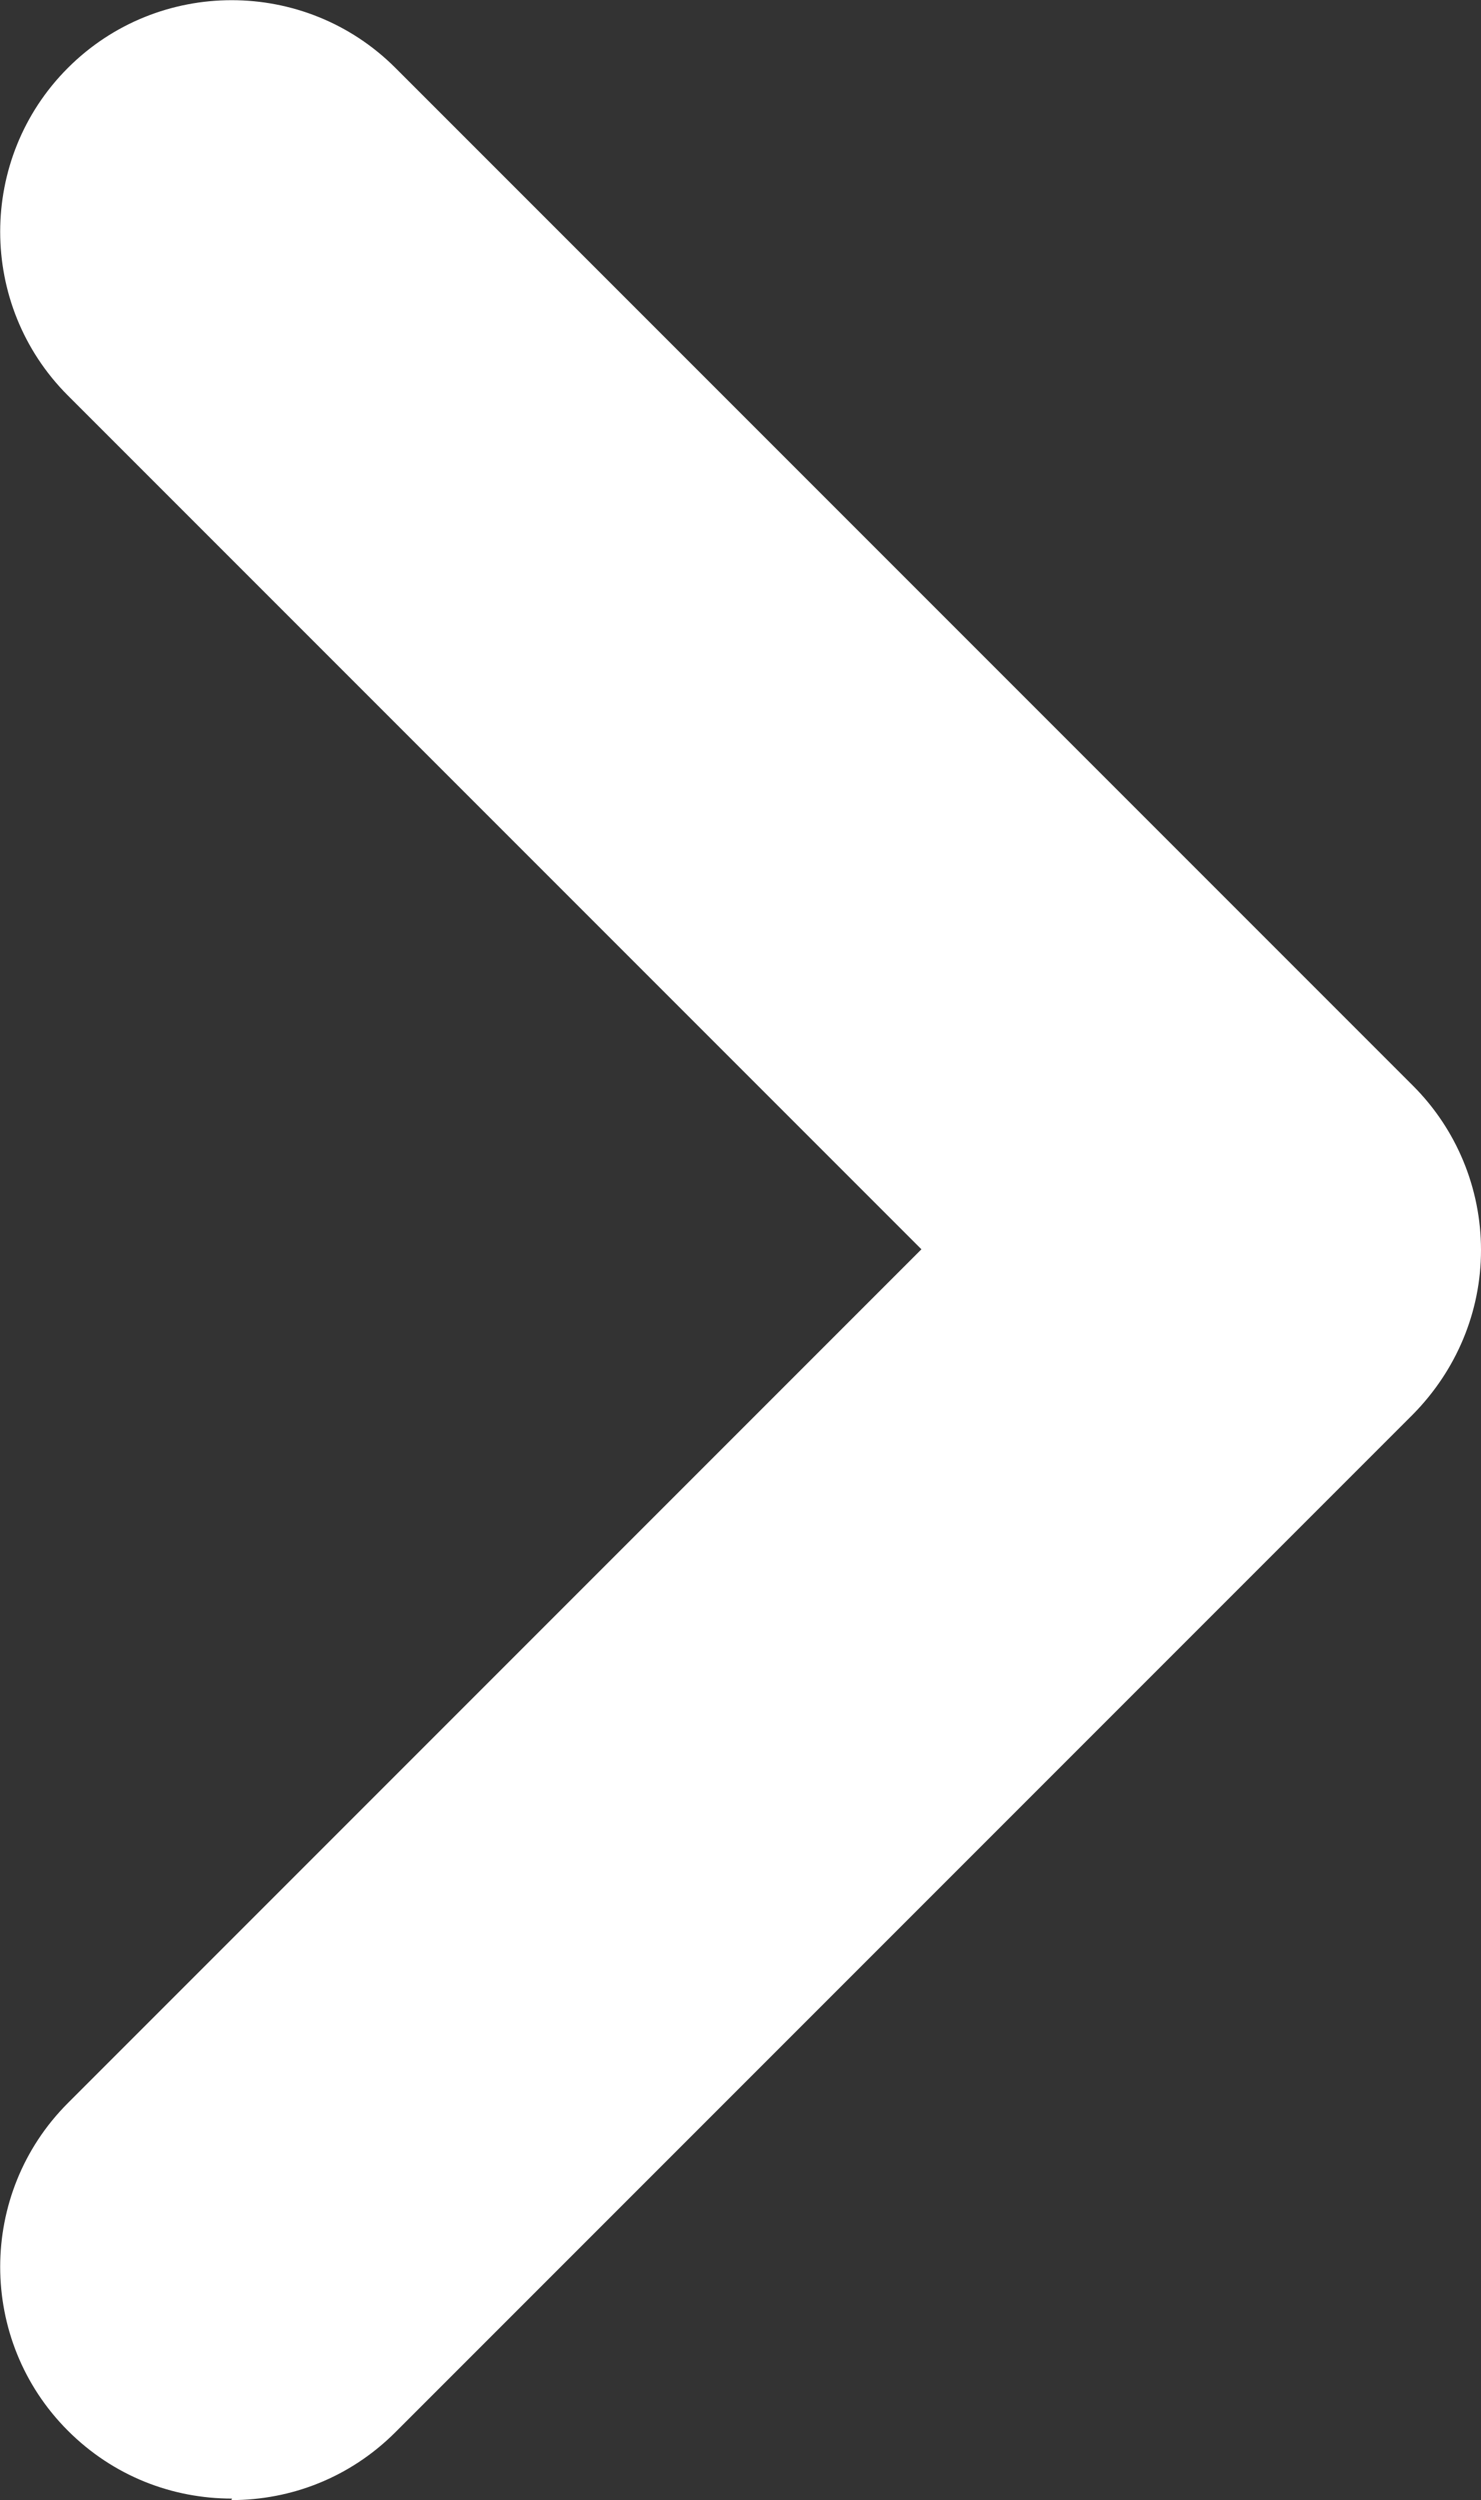
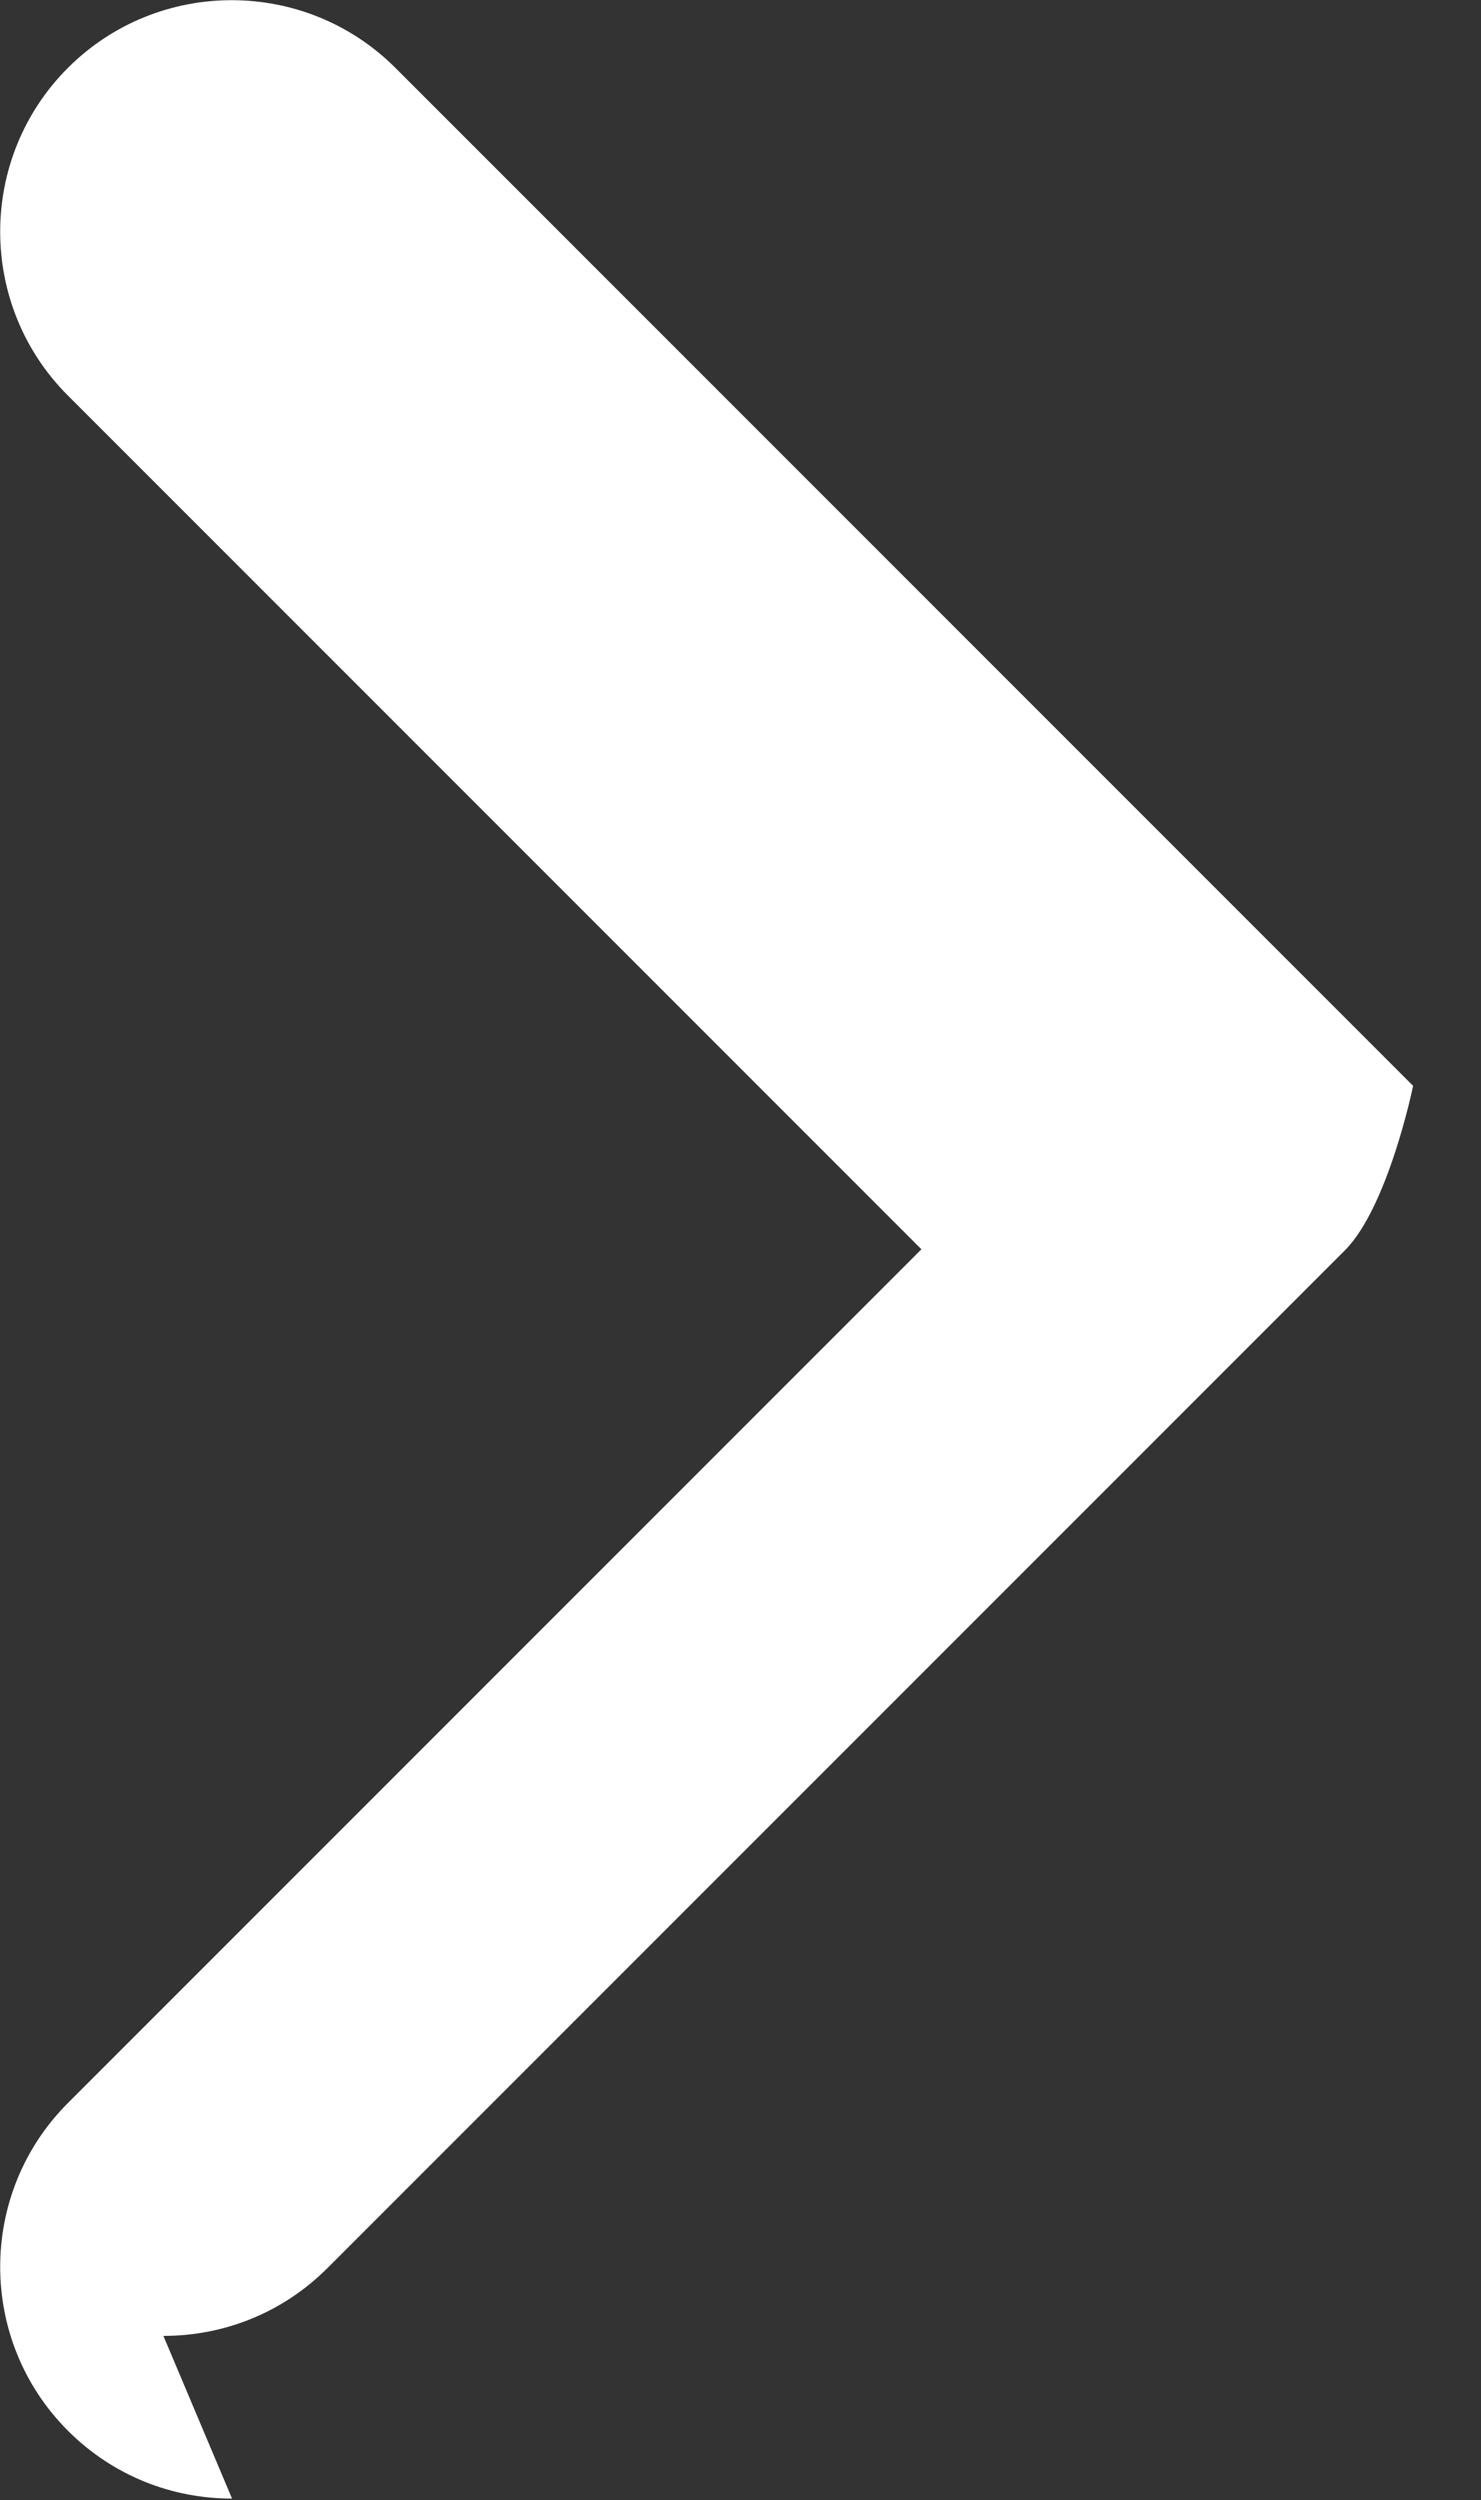
<svg xmlns="http://www.w3.org/2000/svg" id="uuid-32b4f13e-15a2-4700-8e74-7f8c7e750050" viewBox="0 0 19.85 33.5">
  <rect x="0" y="0" width="19.85" height="33.5" fill="#333333" stroke="none" />
  <defs>
    <style>.uuid-0e245b46-6cad-4a69-aa67-338056b39b39{fill:#fff;}</style>
  </defs>
  <g id="uuid-4bb801d9-0aa9-484a-b22f-394775683823">
    <g id="uuid-ba2330b1-9846-447e-910d-34d67e602e27">
-       <path class="uuid-0e245b46-6cad-4a69-aa67-338056b39b39" d="m3.11,33.48c-.8,0-1.59-.3-2.2-.91-1.21-1.21-1.21-3.18,0-4.39l11.44-11.44L.91,5.3C-.3,4.09-.3,2.12.91.91S4.09-.3,5.3.91l13.64,13.64c.58.58.91,1.37.91,2.2s-.33,1.61-.91,2.2l-13.64,13.64c-.61.61-1.4.91-2.2.91" />
+       <path class="uuid-0e245b46-6cad-4a69-aa67-338056b39b39" d="m3.11,33.48c-.8,0-1.59-.3-2.2-.91-1.21-1.21-1.21-3.18,0-4.39l11.44-11.44L.91,5.3C-.3,4.09-.3,2.12.91.91S4.09-.3,5.3.91l13.64,13.64s-.33,1.61-.91,2.2l-13.64,13.64c-.61.61-1.4.91-2.2.91" />
    </g>
  </g>
</svg>